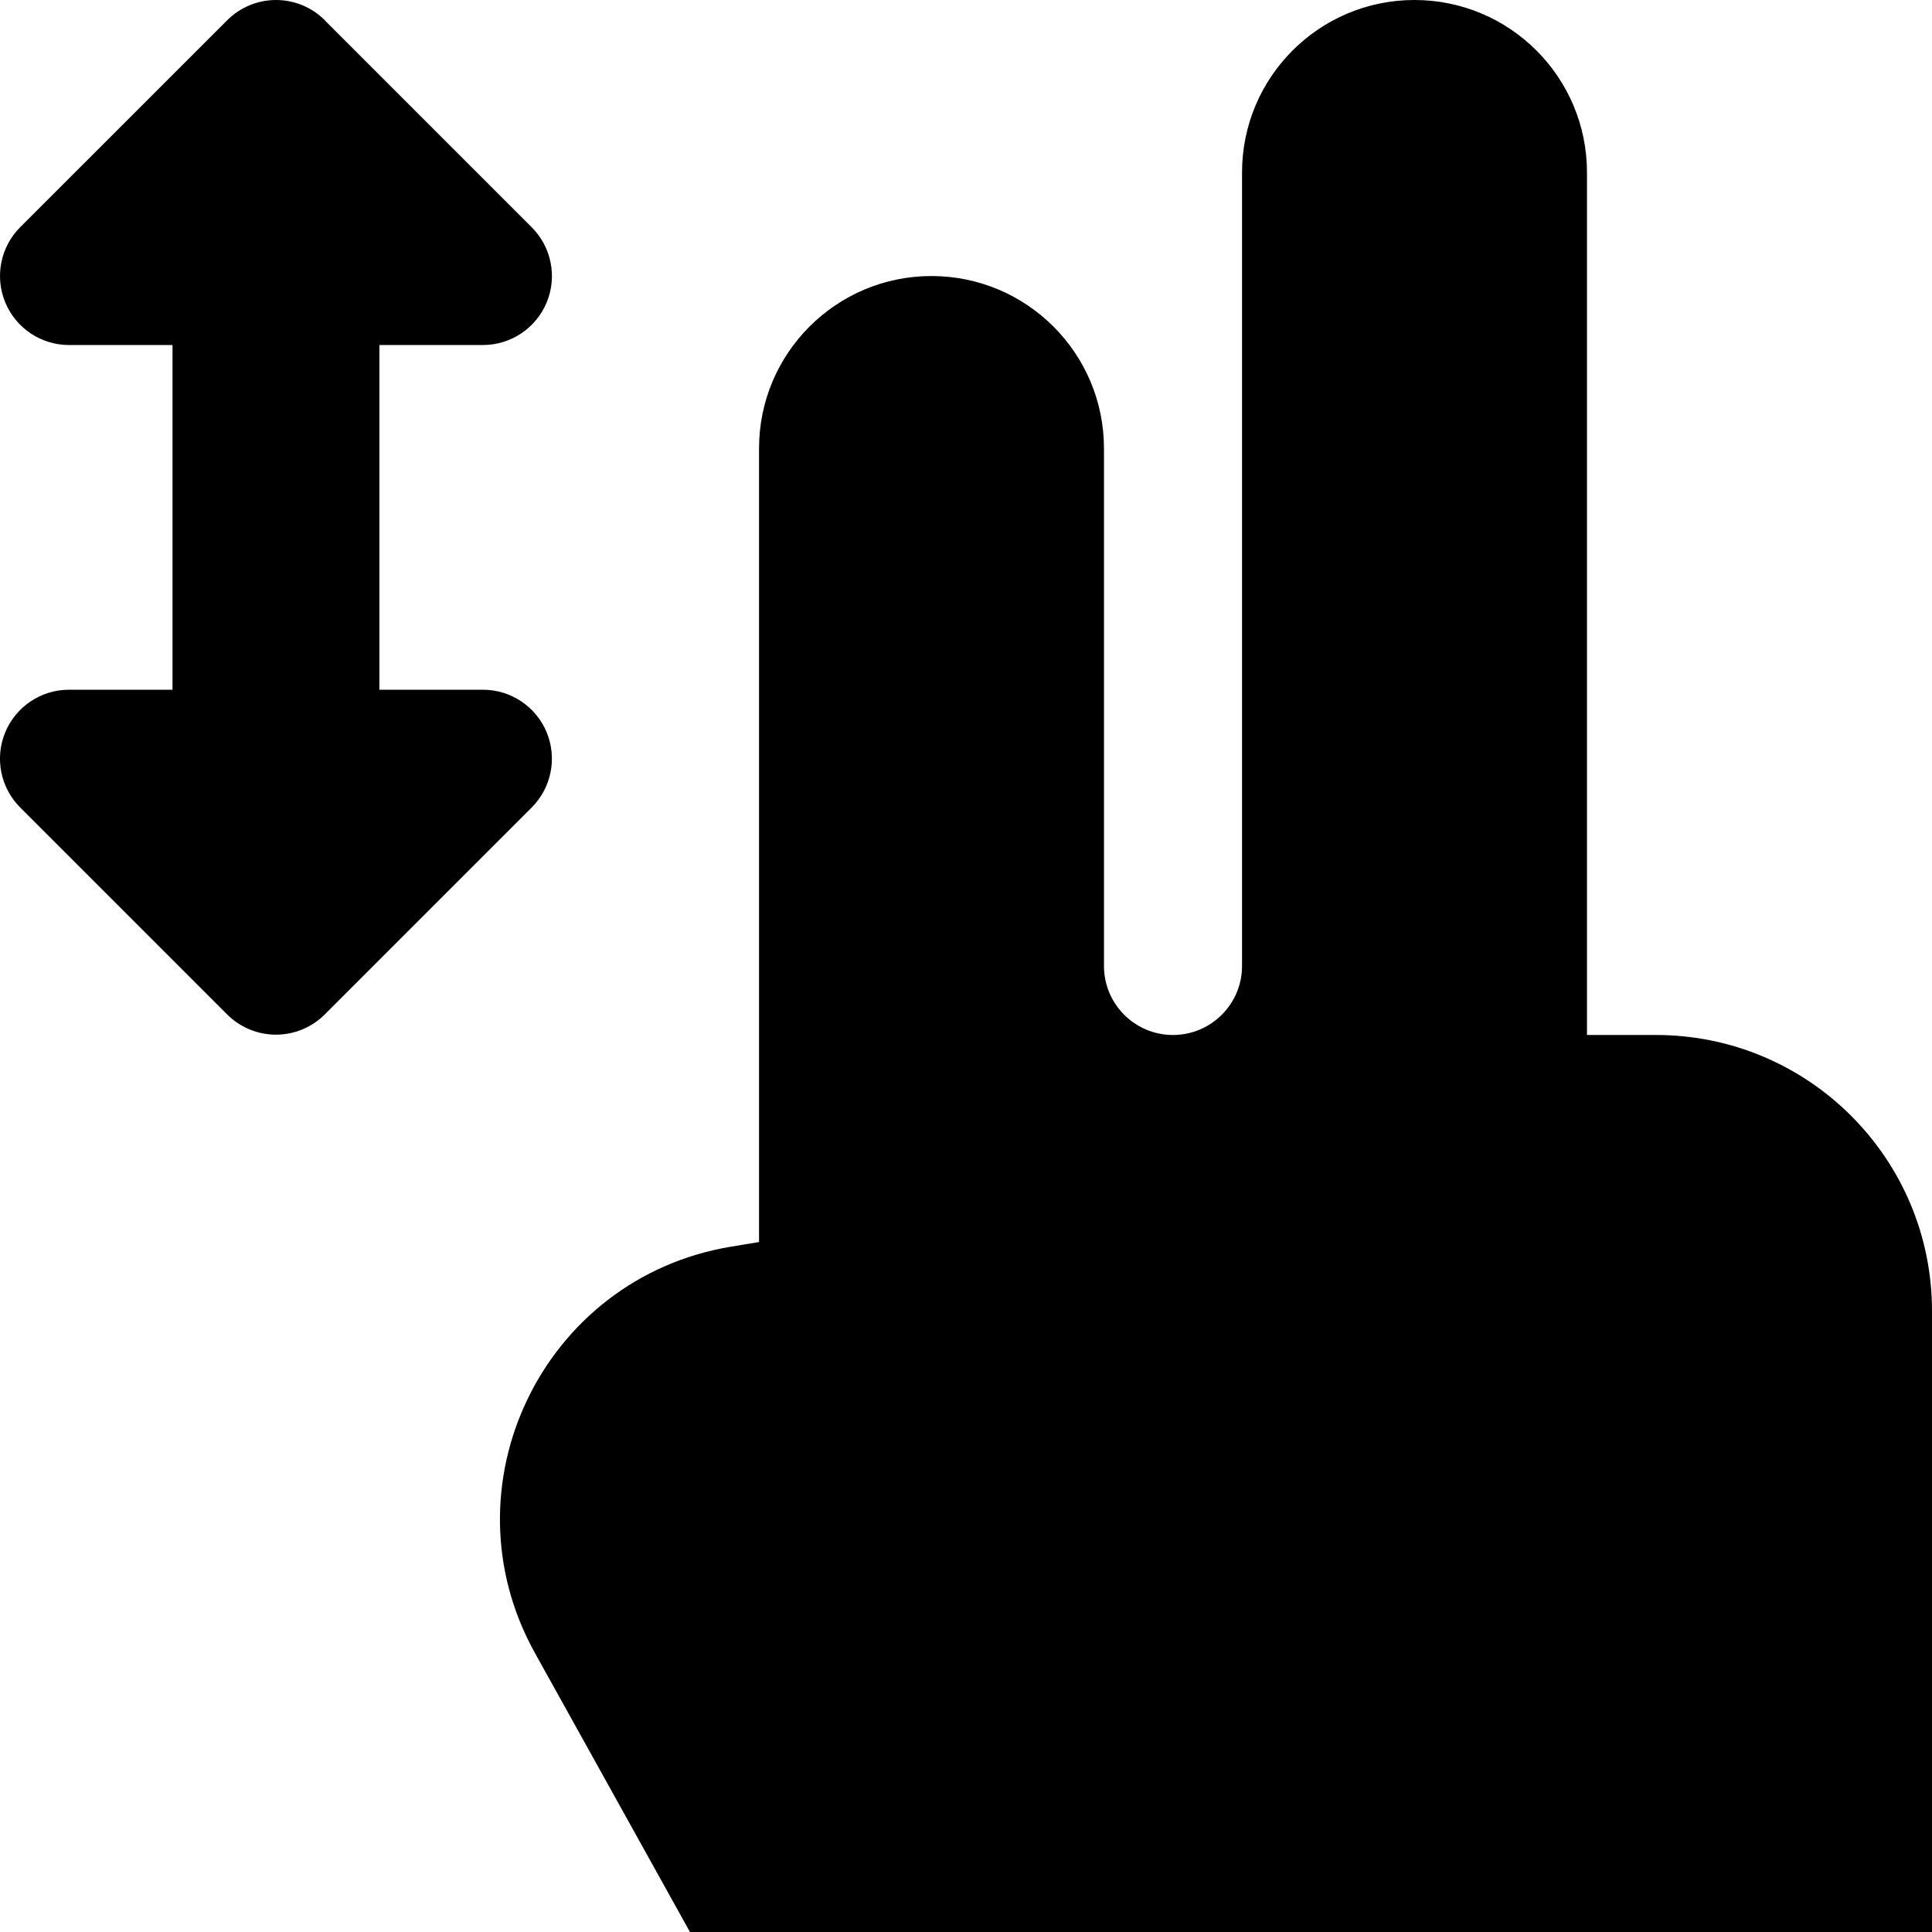
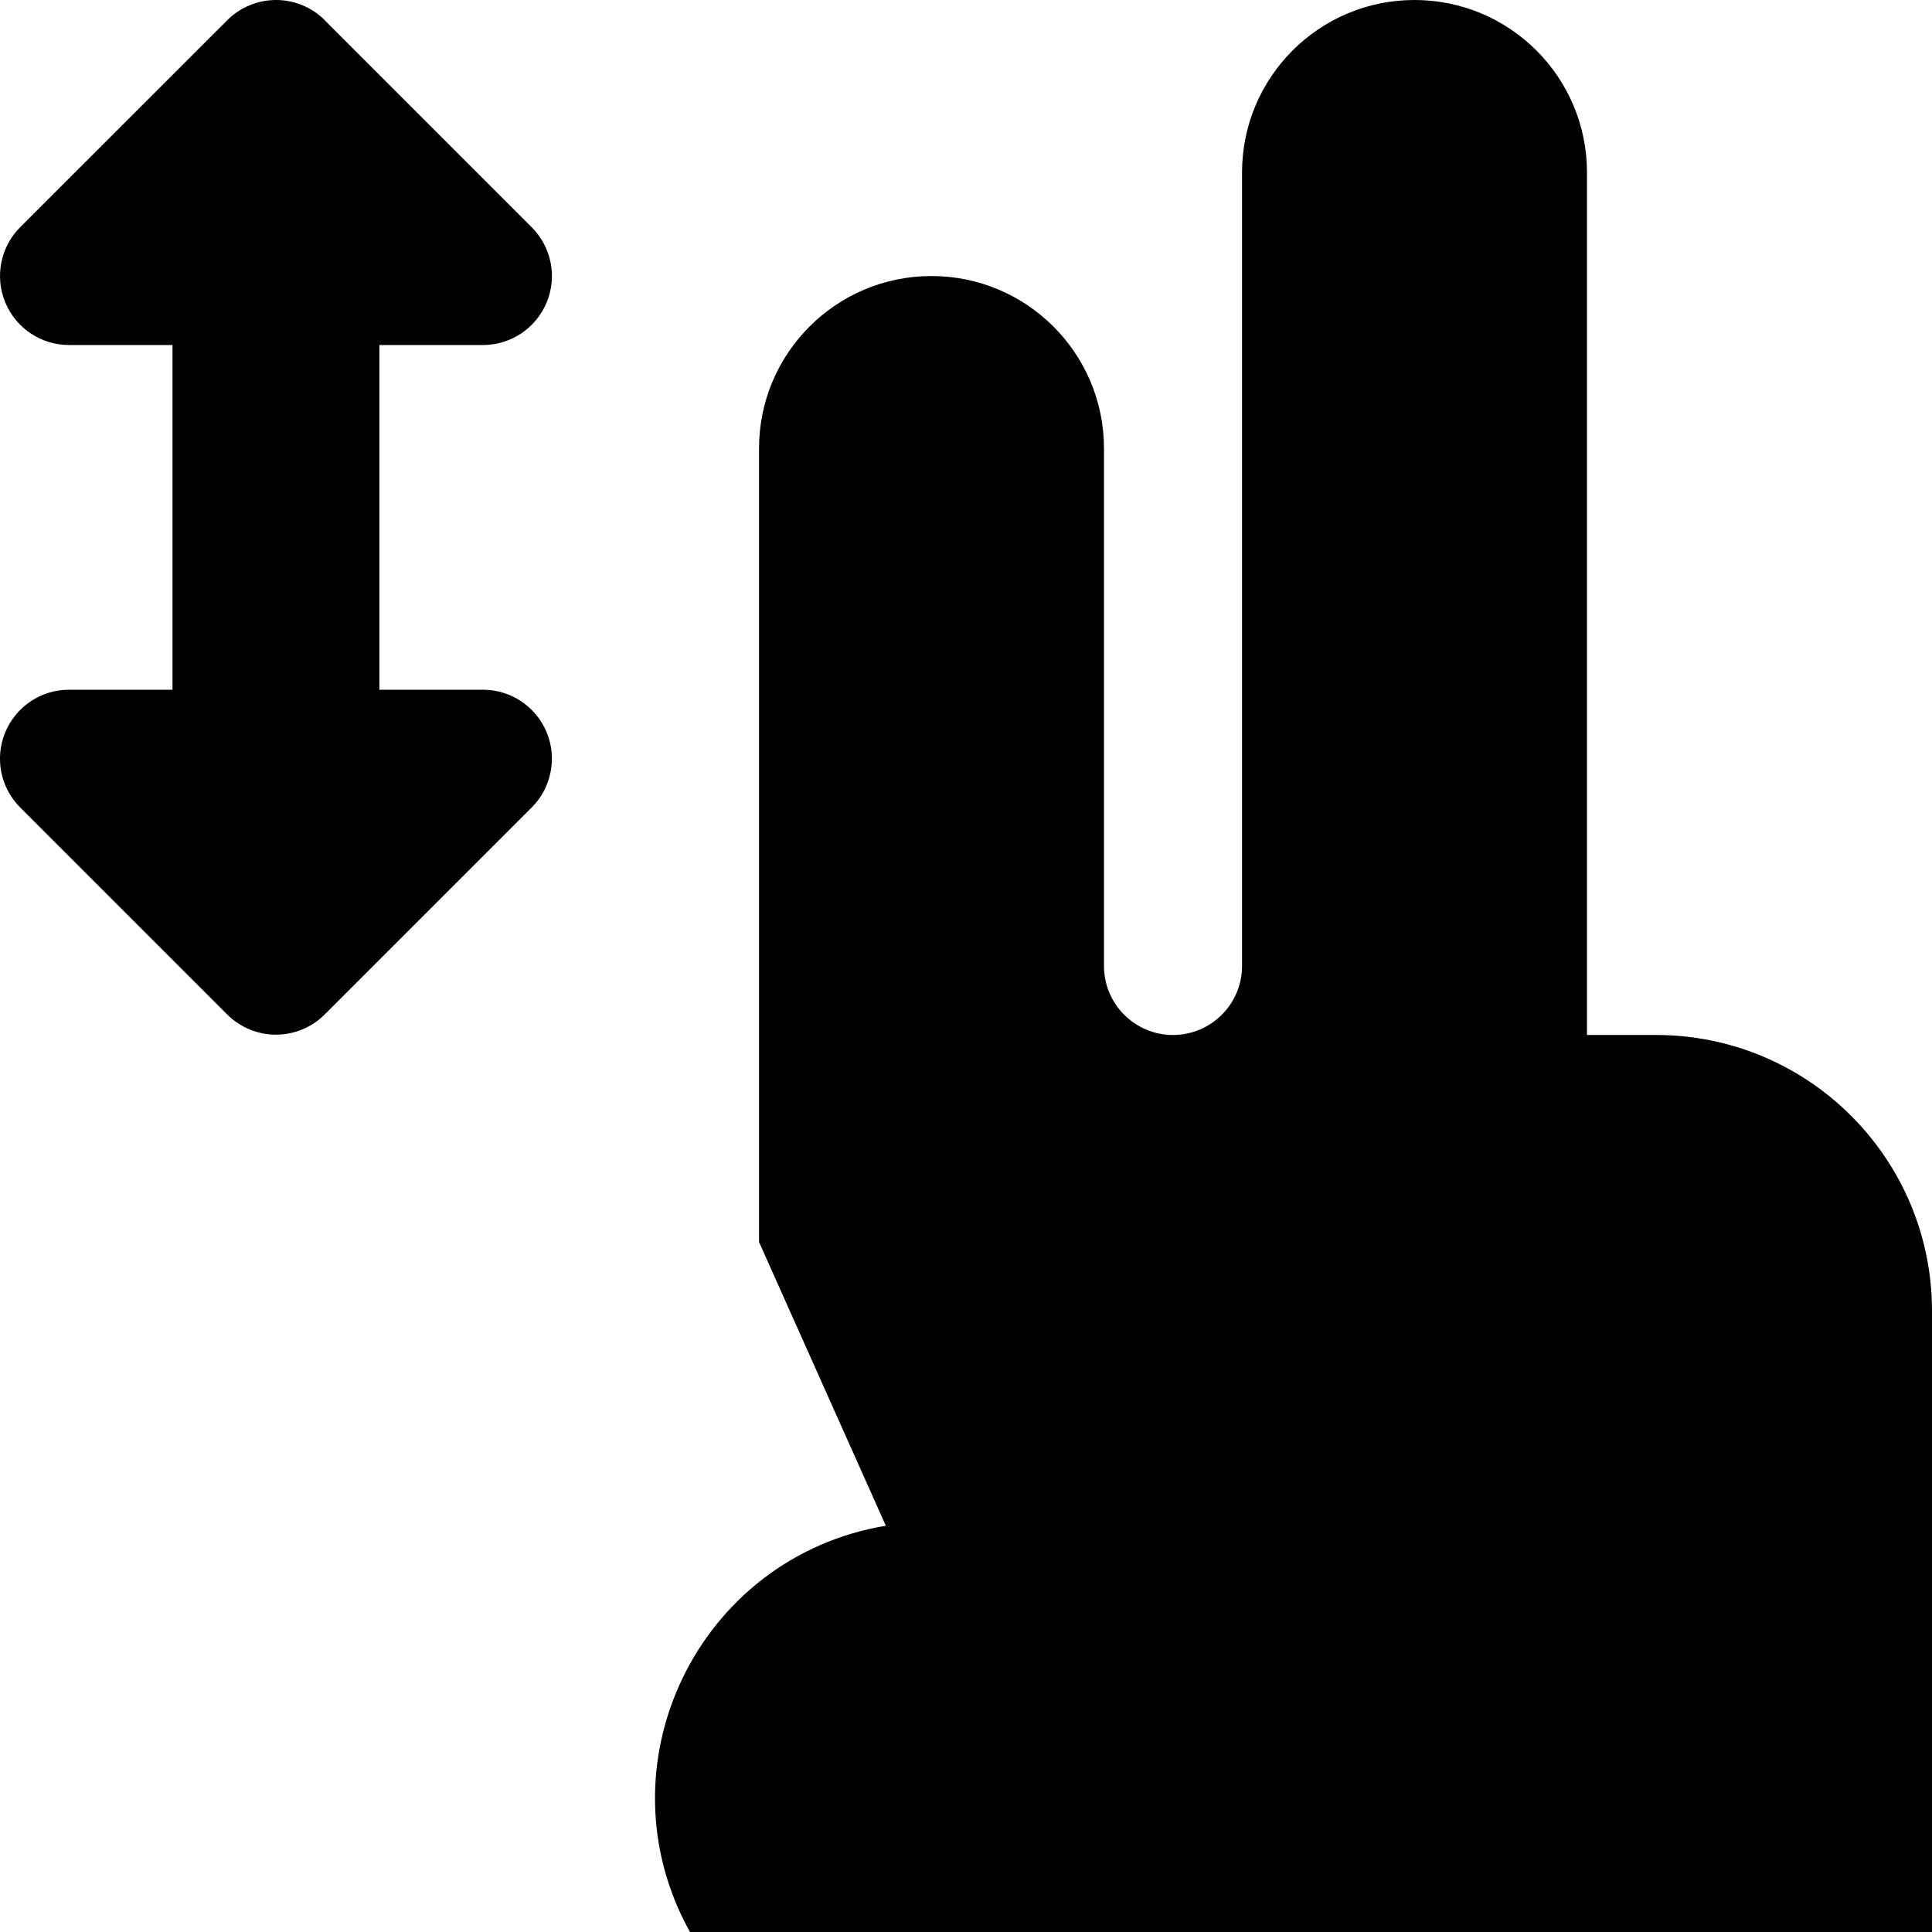
<svg xmlns="http://www.w3.org/2000/svg" fill="none" viewBox="0 0 24 24" id="Two-Finger-Drag-Vertical--Streamline-Core.svg" height="24" width="24">
  <desc>Two Finger Drag Vertical Streamline Icon: https://streamlinehq.com</desc>
  <g id="two-finger-drag-vertical">
-     <path id="Union" fill="currentColor" fill-rule="evenodd" d="M4.035 0.251C3.874 0.09 3.656 0 3.429 0c-0.227 0 -0.445 0.09 -0.606 0.251L0.251 2.822c-0.245 0.245 -0.318 0.614 -0.186 0.934C0.198 4.077 0.51 4.286 0.857 4.286h1.286v4.282H0.857c-0.347 0 -0.659 0.209 -0.792 0.529 -0.133 0.32 -0.059 0.689 0.186 0.934l2.571 2.571c0.161 0.161 0.379 0.251 0.606 0.251 0.227 0 0.445 -0.09 0.606 -0.251l2.571 -2.571c0.245 -0.245 0.318 -0.614 0.186 -0.934 -0.133 -0.32 -0.445 -0.529 -0.792 -0.529h-1.286V4.286h1.286c0.347 0 0.659 -0.209 0.792 -0.529 0.133 -0.32 0.059 -0.689 -0.186 -0.934l-2.571 -2.571ZM8.571 24l-1.926 -3.466c-1.151 -2.071 0.096 -4.657 2.433 -5.047L9.429 15.429V5.571C9.429 4.388 10.388 3.429 11.571 3.429S13.714 4.388 13.714 5.571V12c0 0.473 0.384 0.857 0.857 0.857S15.429 12.473 15.429 12V2.143C15.429 0.959 16.388 0 17.571 0c1.184 0 2.143 0.959 2.143 2.143V12.857h0.857c1.894 0 3.429 1.535 3.429 3.429V24H8.571Z" clip-rule="evenodd" stroke-width="1" />
+     <path id="Union" fill="currentColor" fill-rule="evenodd" d="M4.035 0.251C3.874 0.09 3.656 0 3.429 0c-0.227 0 -0.445 0.09 -0.606 0.251L0.251 2.822c-0.245 0.245 -0.318 0.614 -0.186 0.934C0.198 4.077 0.51 4.286 0.857 4.286h1.286v4.282H0.857c-0.347 0 -0.659 0.209 -0.792 0.529 -0.133 0.32 -0.059 0.689 0.186 0.934l2.571 2.571c0.161 0.161 0.379 0.251 0.606 0.251 0.227 0 0.445 -0.09 0.606 -0.251l2.571 -2.571c0.245 -0.245 0.318 -0.614 0.186 -0.934 -0.133 -0.32 -0.445 -0.529 -0.792 -0.529h-1.286V4.286h1.286c0.347 0 0.659 -0.209 0.792 -0.529 0.133 -0.32 0.059 -0.689 -0.186 -0.934l-2.571 -2.571ZM8.571 24c-1.151 -2.071 0.096 -4.657 2.433 -5.047L9.429 15.429V5.571C9.429 4.388 10.388 3.429 11.571 3.429S13.714 4.388 13.714 5.571V12c0 0.473 0.384 0.857 0.857 0.857S15.429 12.473 15.429 12V2.143C15.429 0.959 16.388 0 17.571 0c1.184 0 2.143 0.959 2.143 2.143V12.857h0.857c1.894 0 3.429 1.535 3.429 3.429V24H8.571Z" clip-rule="evenodd" stroke-width="1" />
  </g>
</svg>